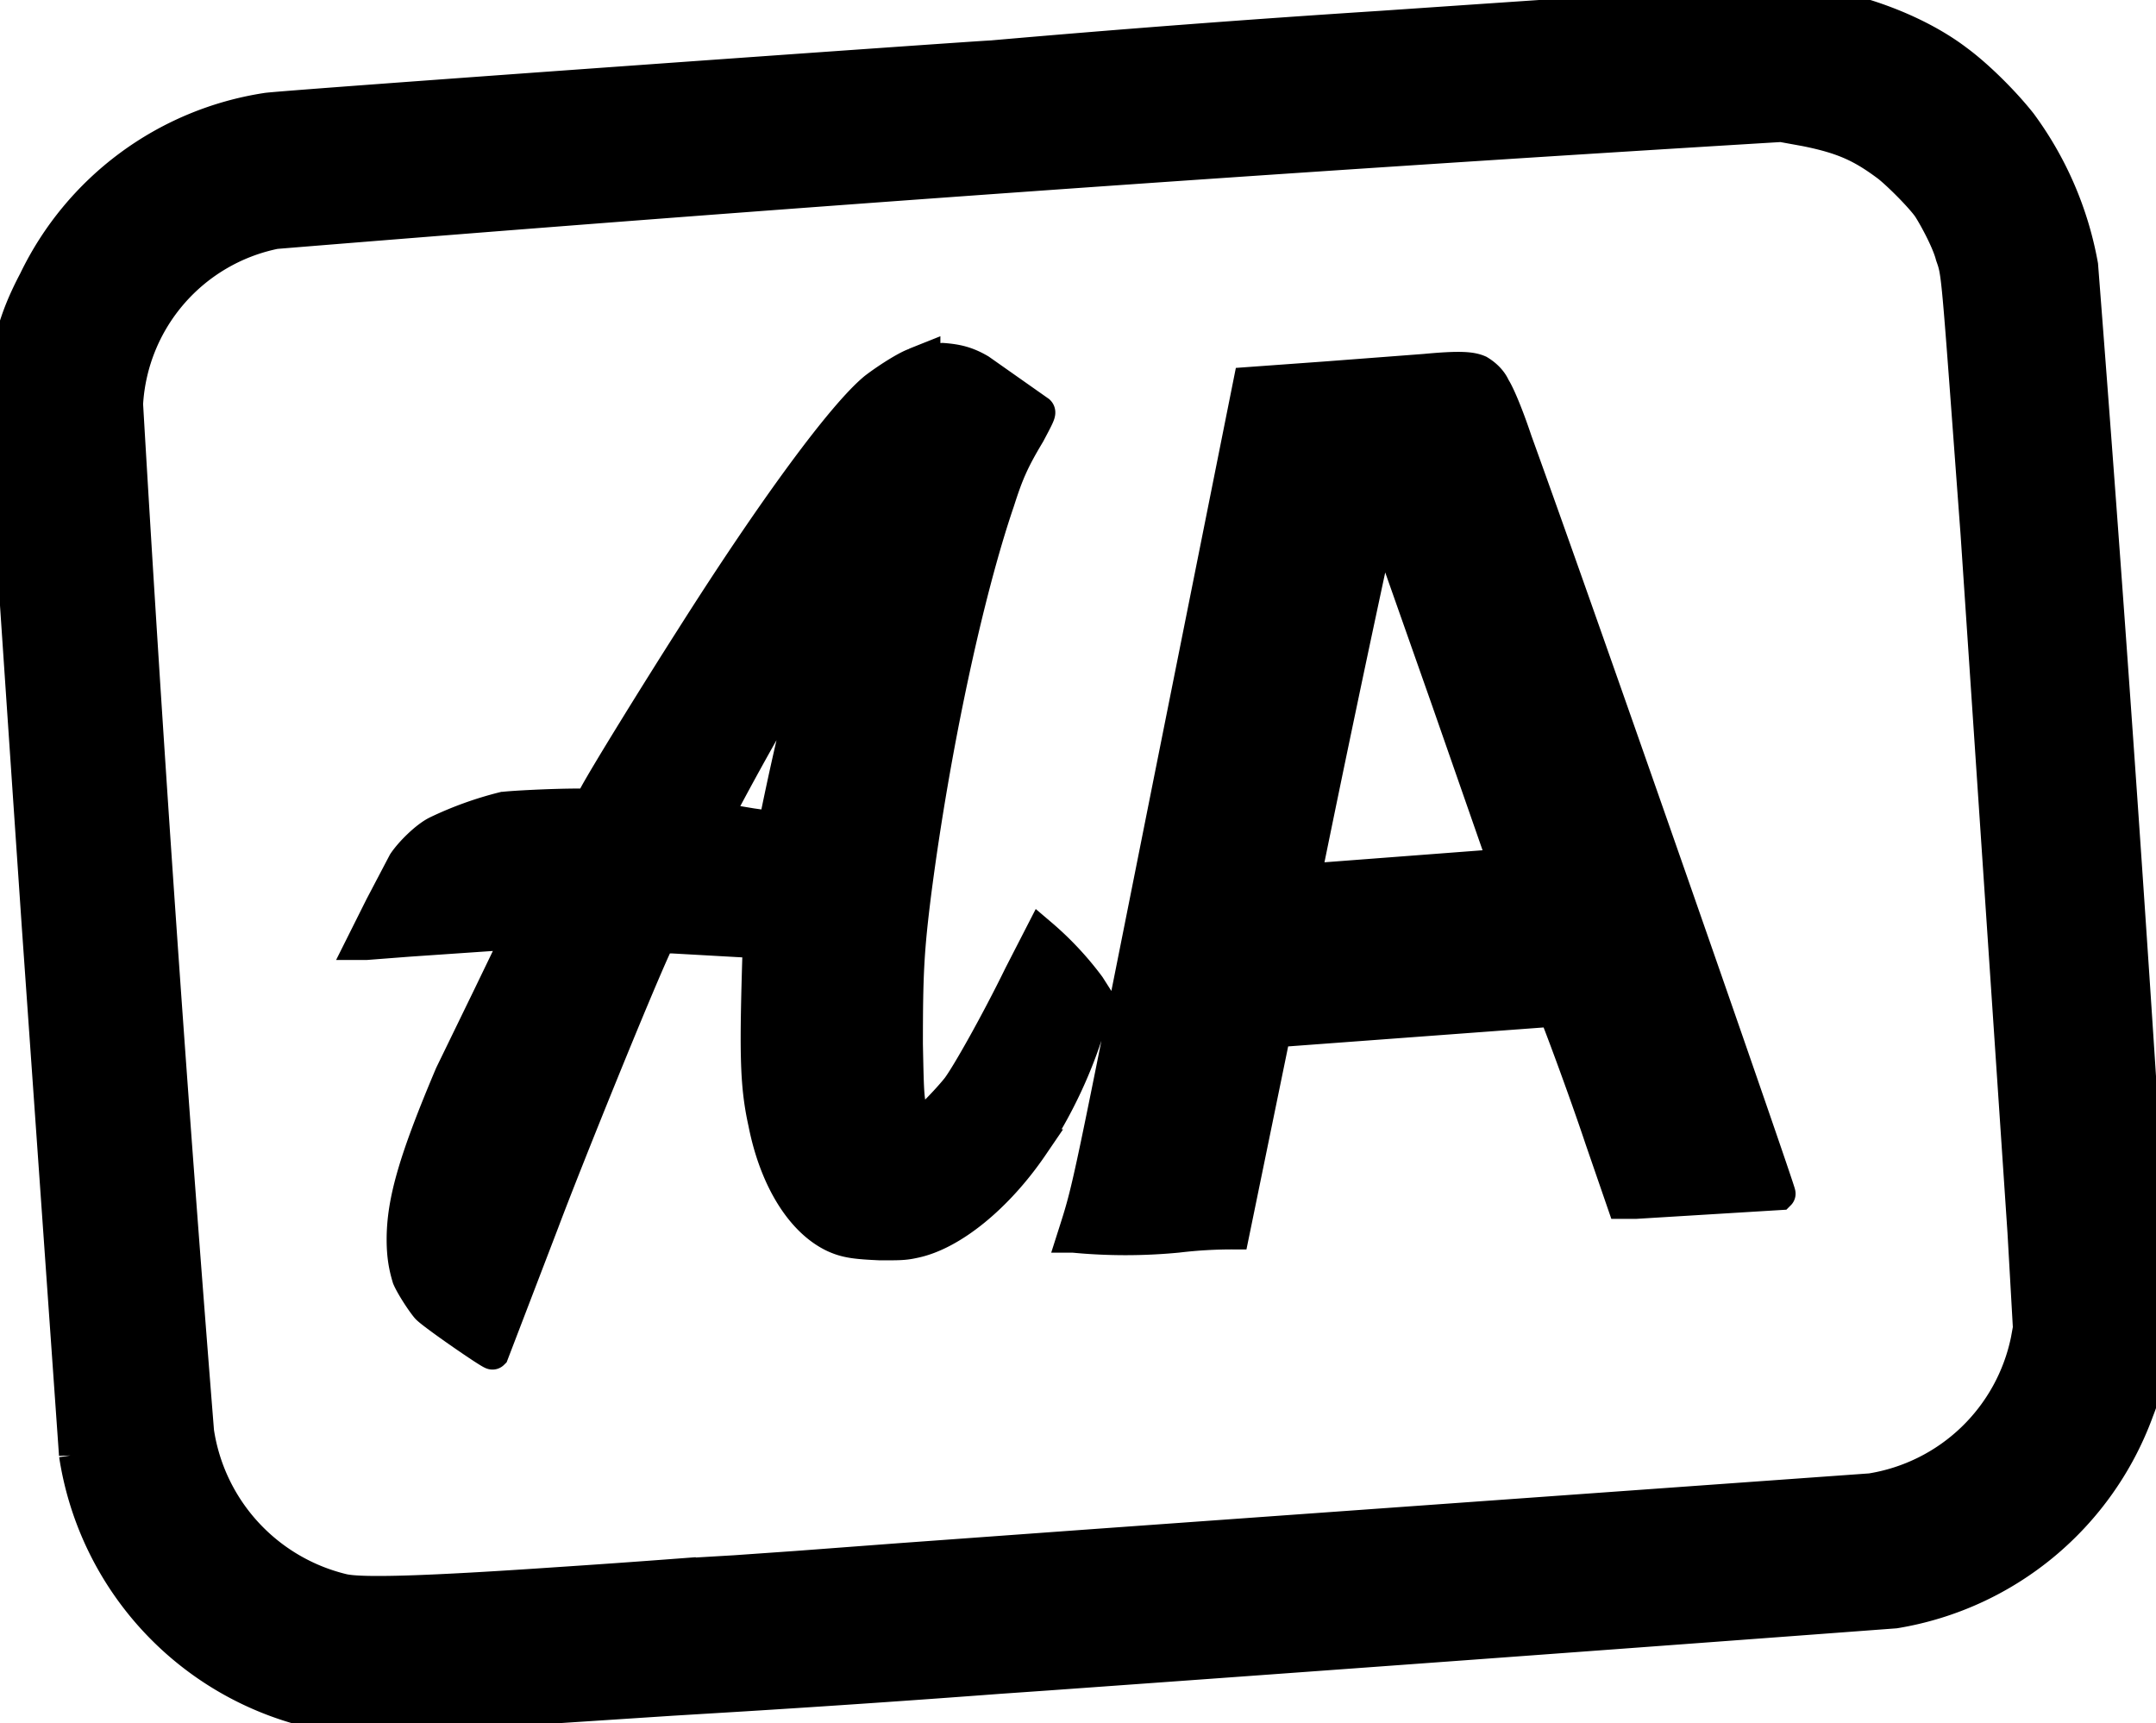
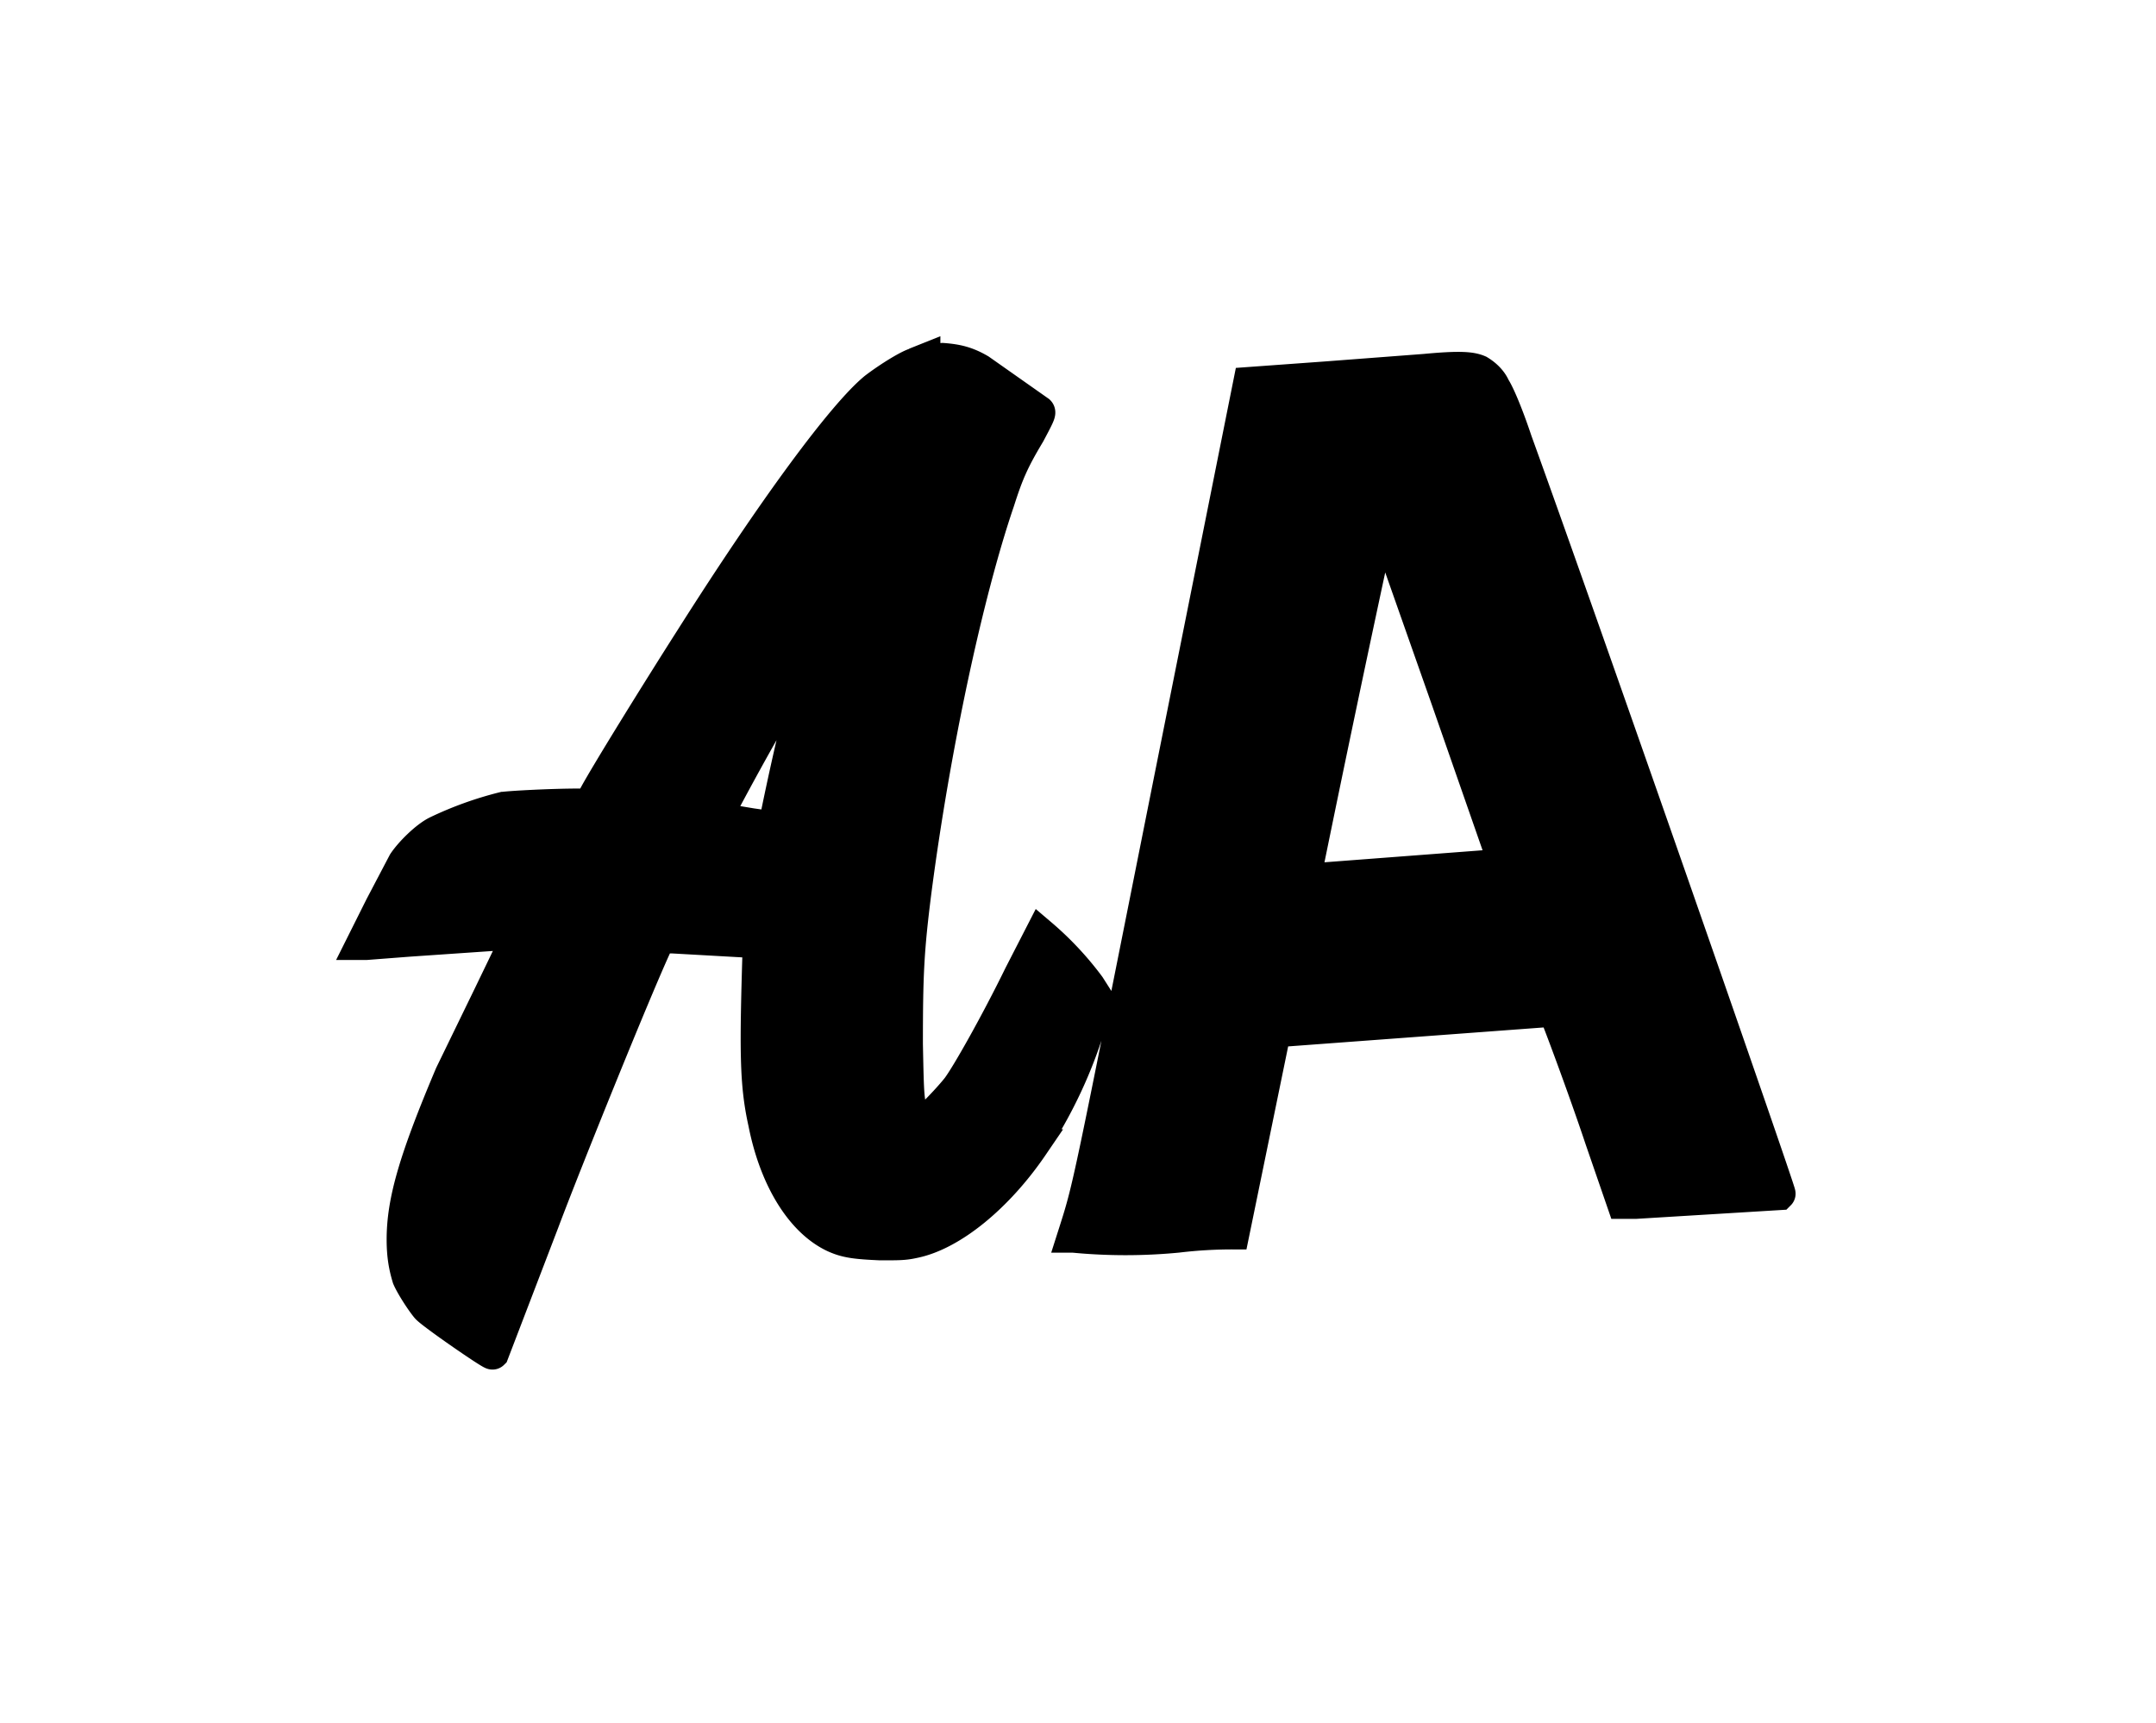
<svg xmlns="http://www.w3.org/2000/svg" version="1.0" viewBox="0 0 1974 1578">
  <style>
    path {fill: black;stroke: black;stroke-width: 30px;}
    @media (prefers-color-scheme: dark) { path {fill: white;stroke: white;} }
  </style>
-   <path d="M1263 25a15434 15434 0 0 0-355 27c-8 0-655 46-664 48A283 283 0 0 0 32 257C13 293 6 320 4 362c-1 15 1 46 31 487l34 483a286 286 0 0 0 225 237c19 4 57 4 107 1l214-14 66-4a17491 17491 0 0 0 233-16l43-3a248669 248669 0 0 0 778-57 286 286 0 0 0 222-184c9-23 12-39 14-71 1-18 1-20-4-110a58621 58621 0 0 0-61-868 312 312 0 0 0-56-130c-15-19-39-43-58-57-34-26-85-46-133-53-26-3-16-4-396 22zm390 94c35 7 52 15 76 33 10 8 30 28 37 38 7 11 18 32 21 44 6 17 5 12 23 254l43 640 5 88-2 11a174 174 0 0 1-143 137l-711 51-179 13-93 7-57 4-51 3a11321 11321 0 0 1-113 8c-117 8-178 10-195 6a176 176 0 0 1-133-145 44305 44305 0 0 1-65-941 170 170 0 0 1 136-157 65584 65584 0 0 1 1379-98l22 4z" />
  <path d="m846 330-5 2-1 1c-5 0-26 13-39 23-29 24-92 109-168 229-30 47-79 126-89 145l-3 7h-10c-26 0-62 2-70 3a319 319 0 0 0-61 22c-10 5-24 19-30 28l-21 40-17 34h3l39-3 102-7-28 58-35 72c-33 78-44 116-44 151 0 15 2 25 5 35 3 7 12 21 17 27 4 5 59 43 60 42l46-120c21-56 87-219 104-255l3-6h12l71 4h9l-1 3c-3 97-3 127 5 163 10 51 34 90 64 104 11 5 20 6 42 7 18 0 22 0 31-2 34-7 76-41 108-88a424 424 0 0 0 59-135l-7-11a285 285 0 0 0-44-47l-19 37c-21 43-48 91-57 103-7 9-25 28-31 32-7 5-7 4-10-5-5-14-5-18-6-67 0-64 1-86 8-141 17-130 47-271 76-356 8-25 13-37 28-62 8-15 10-19 9-20l-54-38c-12-7-21-9-34-10l-17 1zM742 614a2669 2669 0 0 0-33 144l-21-3-24-4c-10-1-10 1-1-17a2819 2819 0 0 1 87-152l-8 32zM1305 339l-92 7-69 5-73 365c-76 381-73 369-88 416a498 498 0 0 0 95 0 420 420 0 0 1 51-3l38-185 256-19c2 3 28 73 43 118l20 58h12l131-8c1-1-178-515-241-689-8-24-16-43-20-49-3-7-9-12-14-15-7-3-17-4-49-1zm-36 142 56 159 53 152-184 14a26561 26561 0 0 1 70-333c2 0 3 1 5 8z" />
</svg>